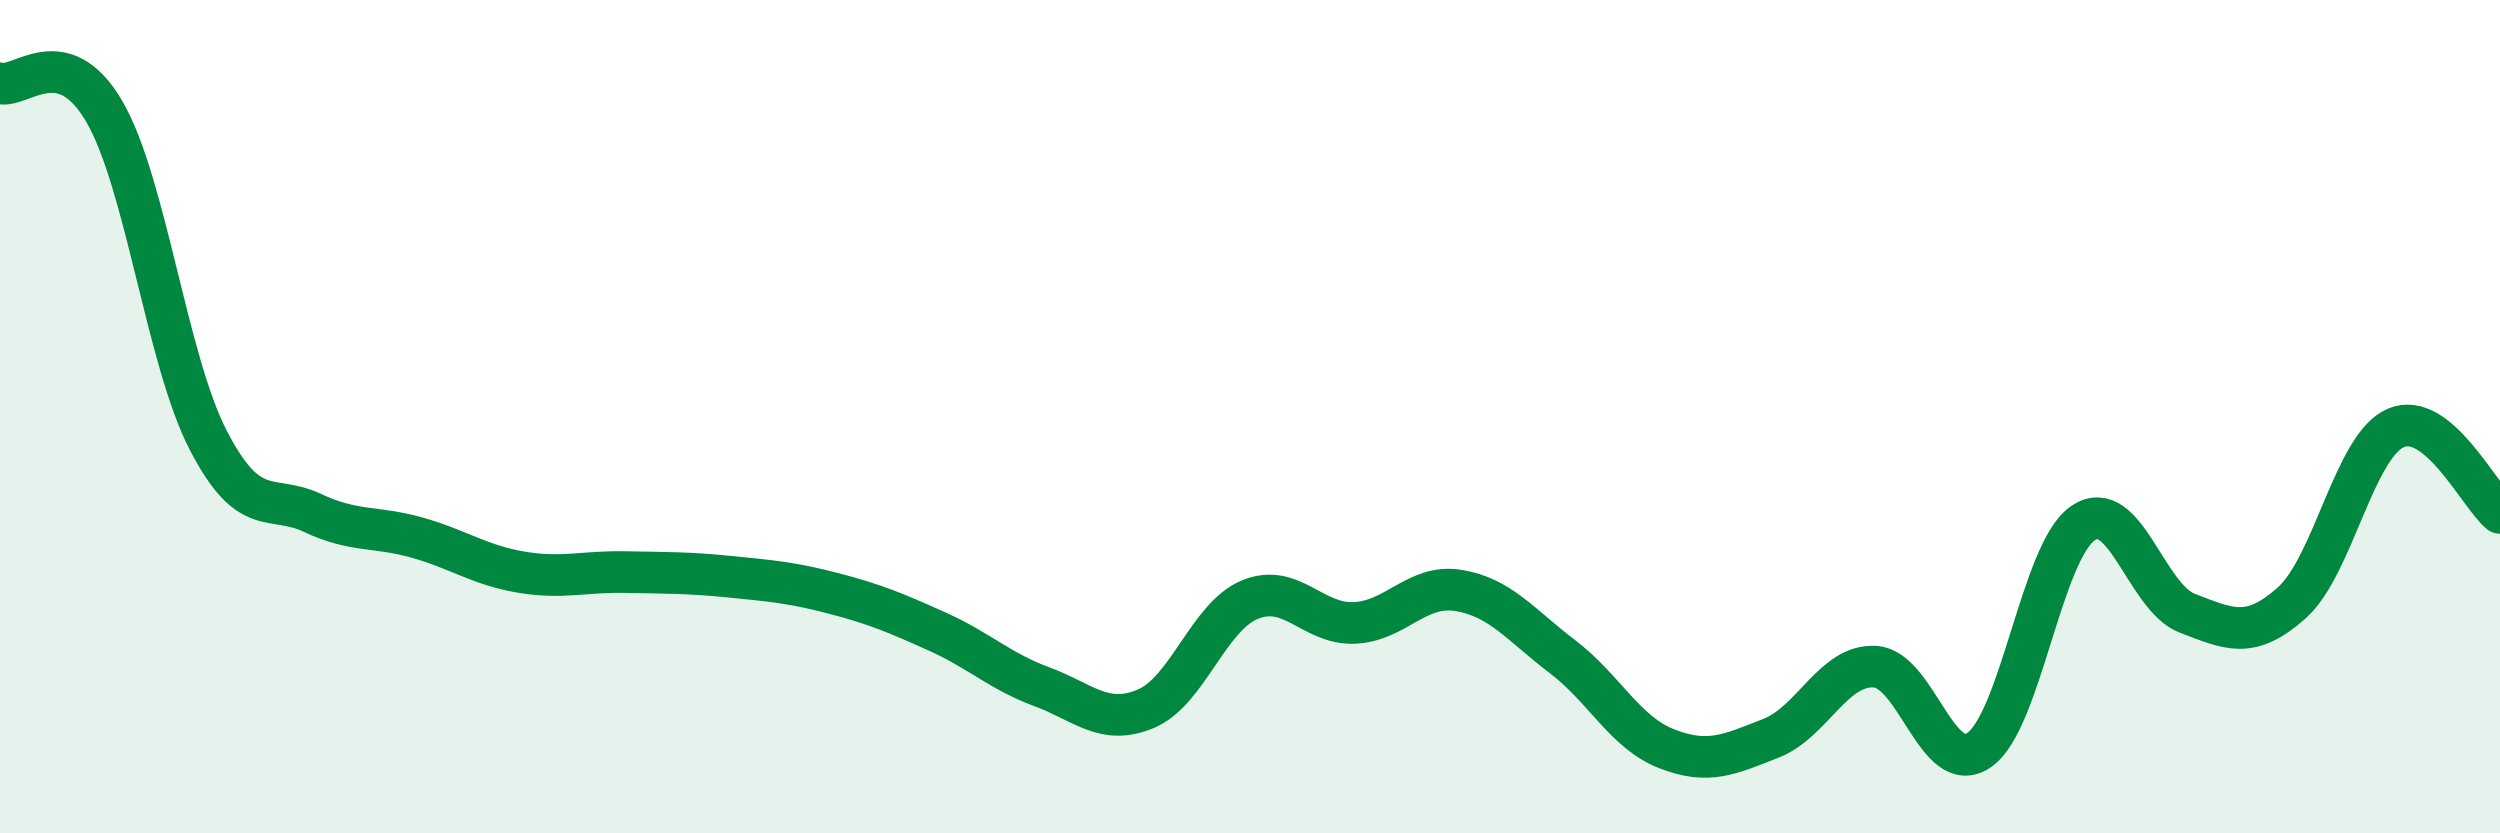
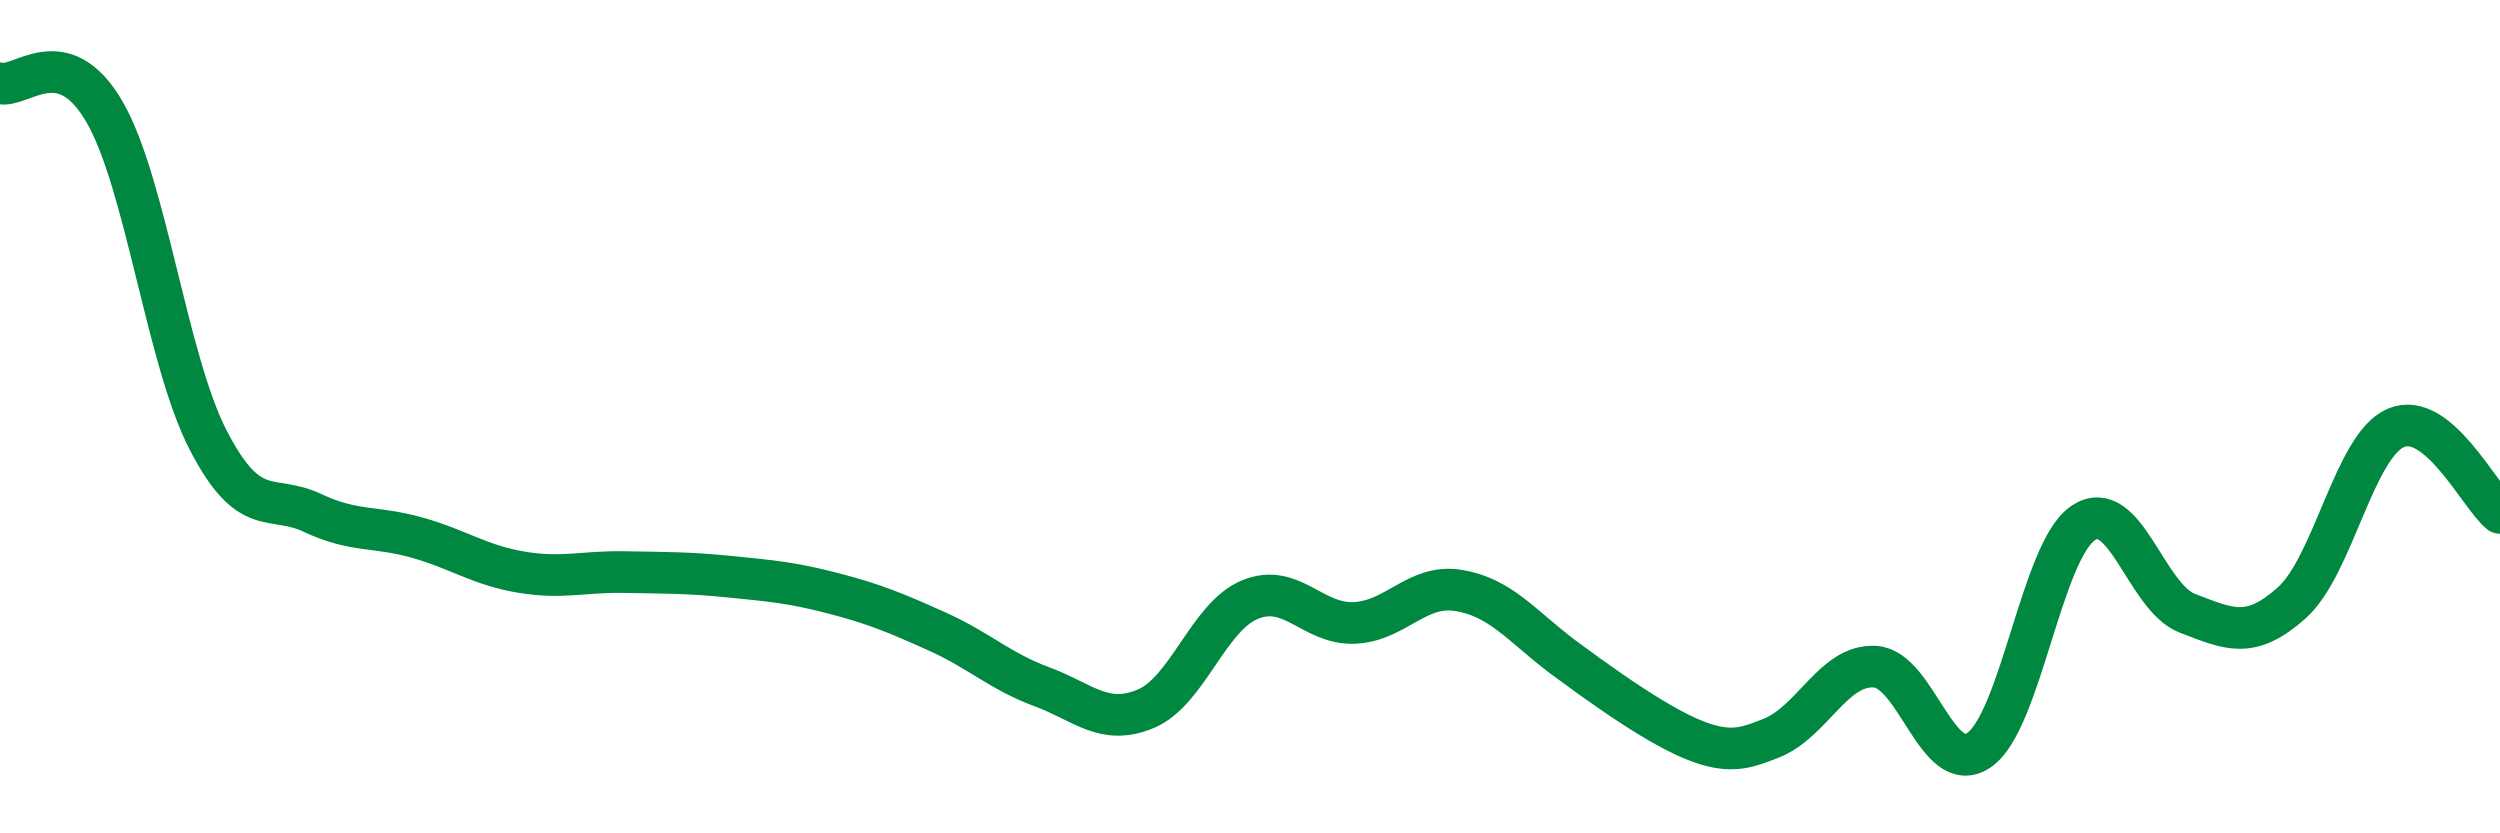
<svg xmlns="http://www.w3.org/2000/svg" width="60" height="20" viewBox="0 0 60 20">
-   <path d="M 0,2 C 0.5,2.13 1.5,0.96 2.5,2.67 C 3.5,4.38 4,8.64 5,10.57 C 6,12.5 6.5,11.84 7.5,12.31 C 8.5,12.78 9,12.62 10,12.9 C 11,13.18 11.5,13.56 12.5,13.73 C 13.5,13.9 14,13.71 15,13.73 C 16,13.75 16.5,13.74 17.5,13.84 C 18.5,13.94 19,13.98 20,14.24 C 21,14.5 21.5,14.71 22.5,15.16 C 23.5,15.61 24,16.11 25,16.48 C 26,16.85 26.5,17.43 27.5,17.01 C 28.5,16.59 29,14.8 30,14.39 C 31,13.98 31.5,14.99 32.5,14.95 C 33.5,14.91 34,14.01 35,14.17 C 36,14.33 36.5,15 37.5,15.76 C 38.5,16.52 39,17.58 40,17.97 C 41,18.36 41.5,18.11 42.5,17.72 C 43.5,17.33 44,15.94 45,16 C 46,16.06 46.5,18.69 47.5,18 C 48.5,17.31 49,13.21 50,12.55 C 51,11.89 51.5,14.34 52.5,14.72 C 53.5,15.1 54,15.36 55,14.47 C 56,13.58 56.5,10.7 57.5,10.27 C 58.5,9.84 59.5,11.9 60,12.31L60 20L0 20Z" fill="#008740" opacity="0.1" stroke-linecap="round" stroke-linejoin="round" />
-   <path d="M 0,2 C 0.5,2.13 1.5,0.96 2.5,2.67 C 3.5,4.38 4,8.64 5,10.57 C 6,12.5 6.5,11.84 7.5,12.31 C 8.5,12.78 9,12.62 10,12.9 C 11,13.18 11.5,13.56 12.5,13.73 C 13.5,13.9 14,13.71 15,13.73 C 16,13.75 16.5,13.74 17.5,13.84 C 18.5,13.94 19,13.98 20,14.24 C 21,14.5 21.5,14.71 22.5,15.16 C 23.5,15.61 24,16.11 25,16.48 C 26,16.85 26.5,17.43 27.5,17.01 C 28.5,16.59 29,14.8 30,14.39 C 31,13.98 31.5,14.99 32.5,14.95 C 33.5,14.91 34,14.01 35,14.17 C 36,14.33 36.5,15 37.5,15.76 C 38.5,16.52 39,17.58 40,17.97 C 41,18.36 41.5,18.11 42.5,17.72 C 43.5,17.33 44,15.94 45,16 C 46,16.06 46.5,18.69 47.5,18 C 48.5,17.31 49,13.21 50,12.55 C 51,11.89 51.5,14.34 52.5,14.72 C 53.5,15.1 54,15.36 55,14.47 C 56,13.58 56.5,10.7 57.5,10.27 C 58.5,9.84 59.5,11.9 60,12.31" stroke="#008740" stroke-width="1" fill="none" stroke-linecap="round" stroke-linejoin="round" />
+   <path d="M 0,2 C 0.5,2.13 1.5,0.96 2.5,2.67 C 3.5,4.38 4,8.64 5,10.57 C 6,12.5 6.5,11.84 7.5,12.31 C 8.5,12.78 9,12.62 10,12.9 C 11,13.18 11.5,13.56 12.5,13.73 C 13.5,13.9 14,13.71 15,13.73 C 16,13.75 16.5,13.74 17.5,13.84 C 18.5,13.94 19,13.98 20,14.24 C 21,14.5 21.5,14.71 22.5,15.16 C 23.5,15.61 24,16.11 25,16.48 C 26,16.85 26.5,17.43 27.5,17.01 C 28.5,16.59 29,14.8 30,14.39 C 31,13.98 31.5,14.99 32.5,14.95 C 33.5,14.91 34,14.01 35,14.17 C 36,14.33 36.5,15 37.5,15.76 C 41,18.36 41.5,18.11 42.5,17.72 C 43.5,17.33 44,15.94 45,16 C 46,16.06 46.5,18.69 47.5,18 C 48.5,17.31 49,13.21 50,12.55 C 51,11.89 51.5,14.34 52.5,14.72 C 53.5,15.1 54,15.36 55,14.47 C 56,13.58 56.5,10.7 57.5,10.27 C 58.5,9.84 59.5,11.9 60,12.31" stroke="#008740" stroke-width="1" fill="none" stroke-linecap="round" stroke-linejoin="round" />
</svg>